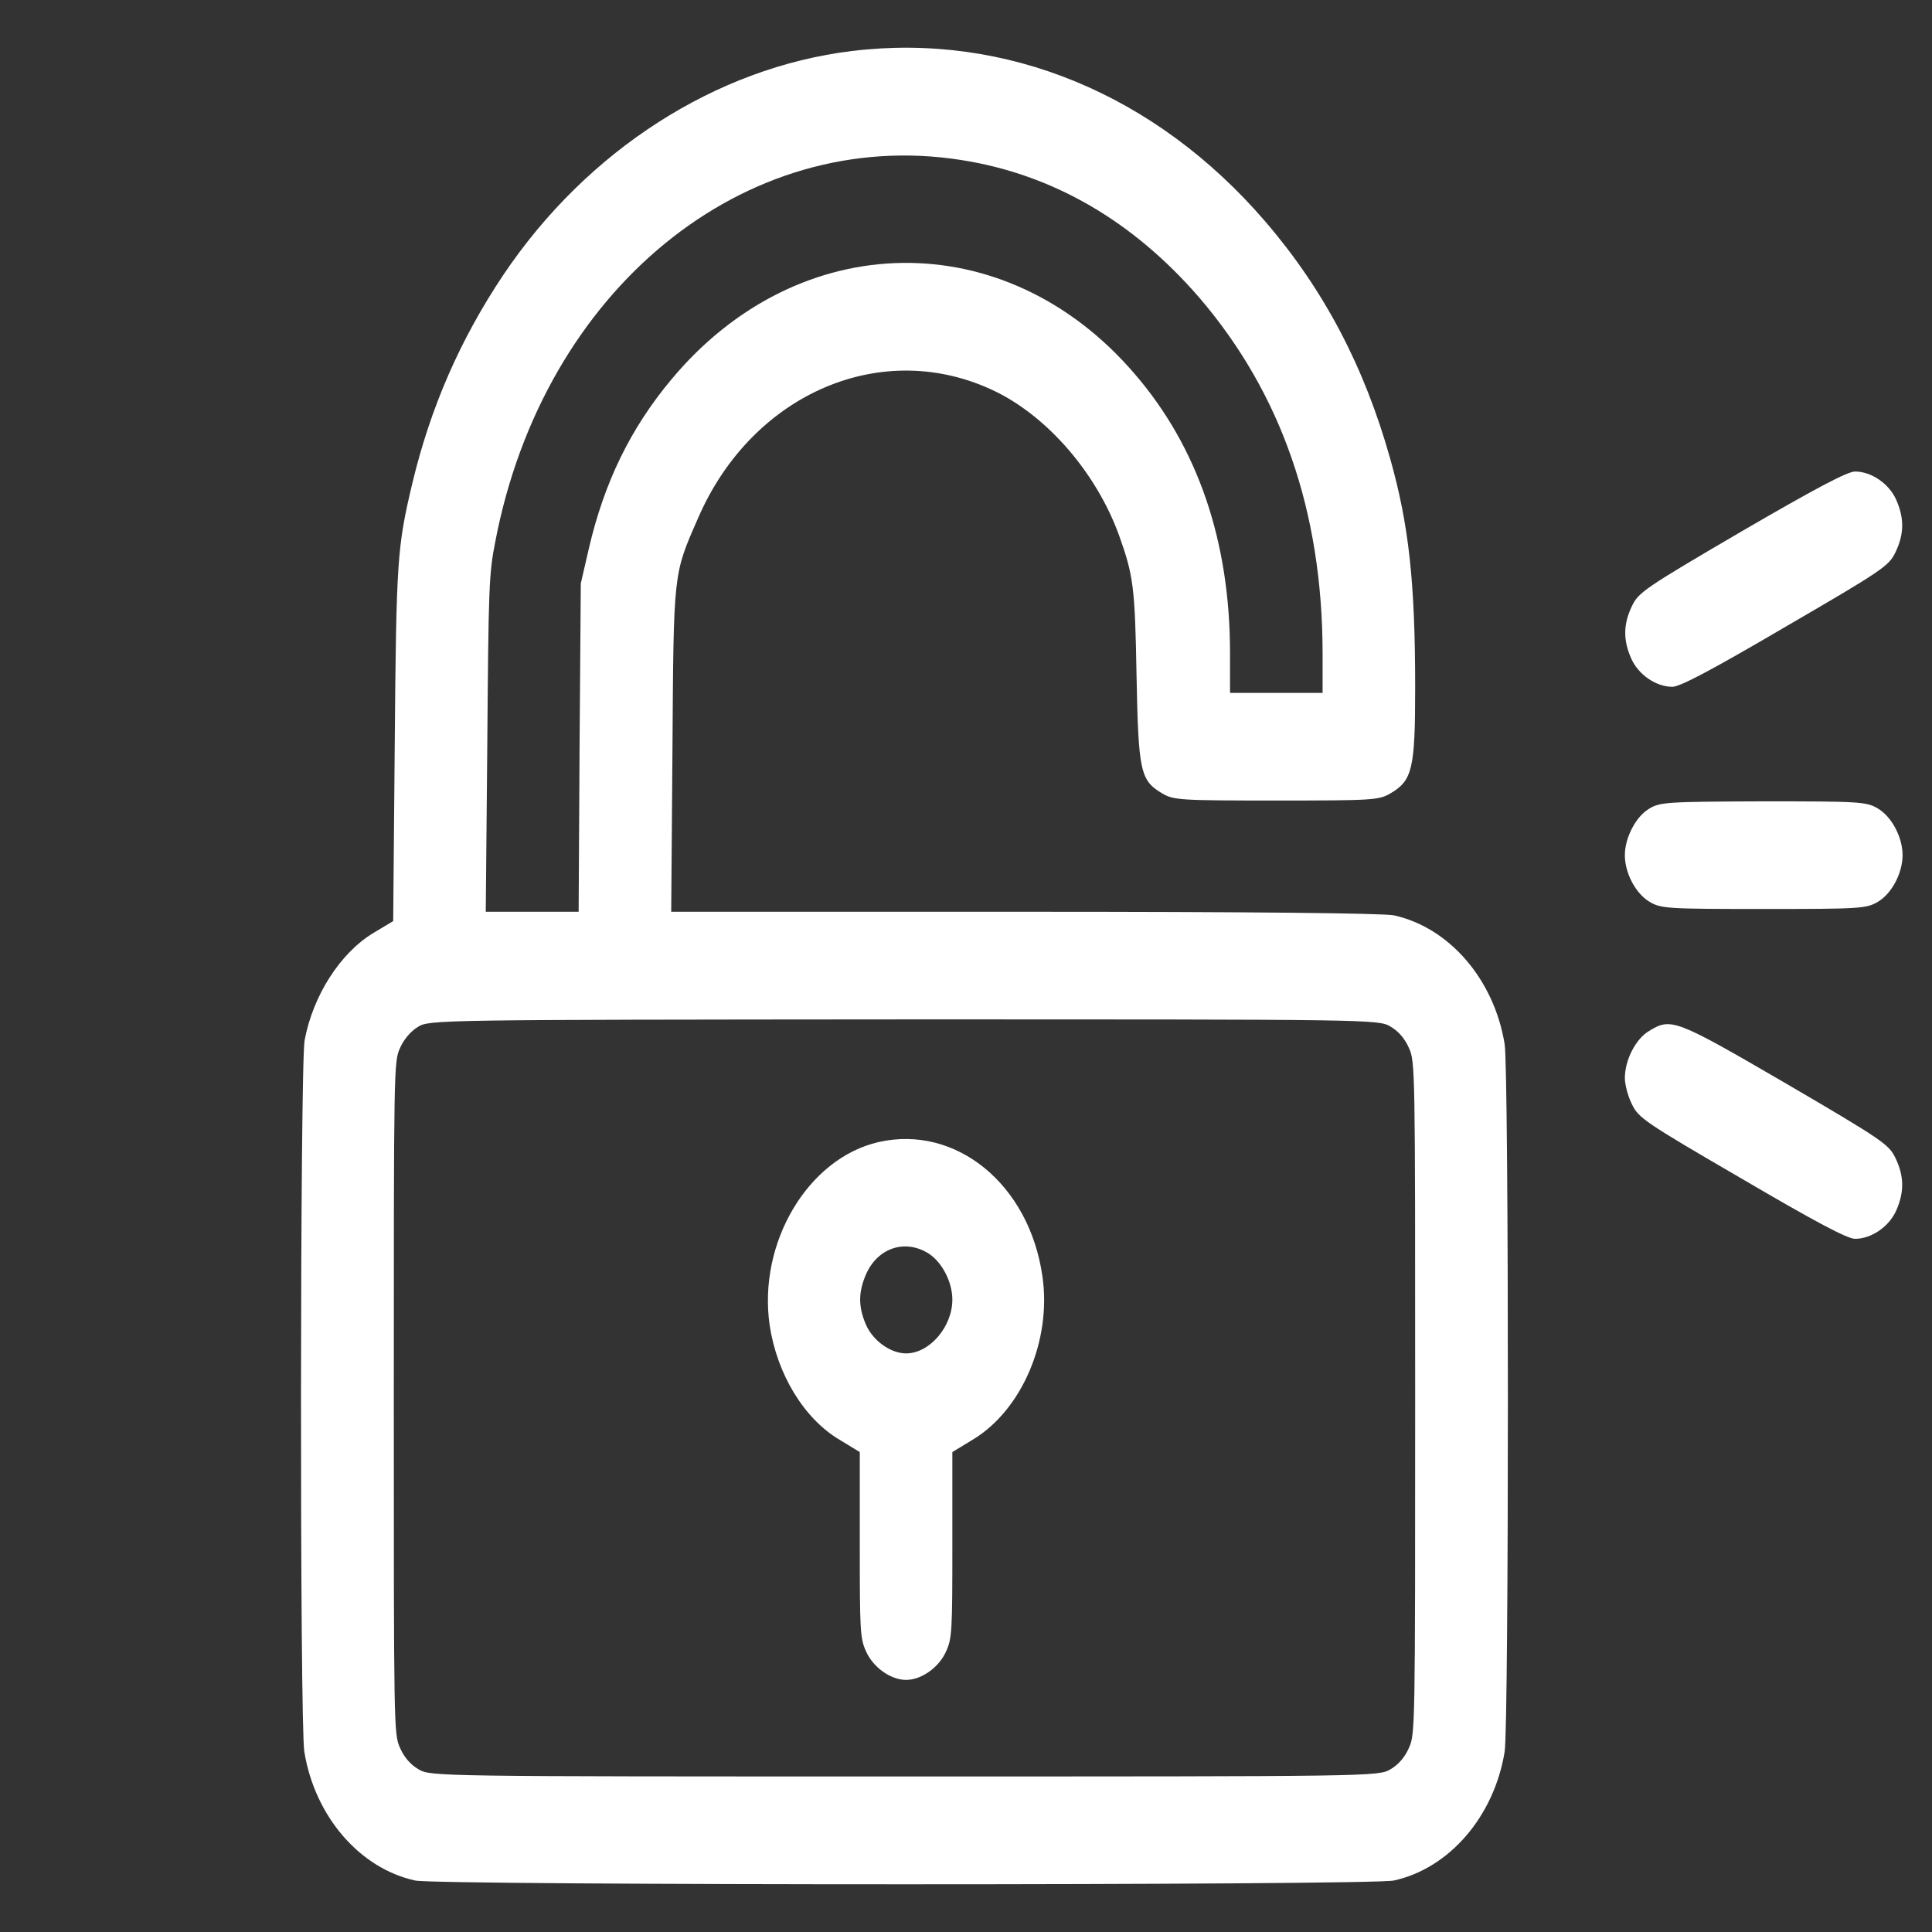
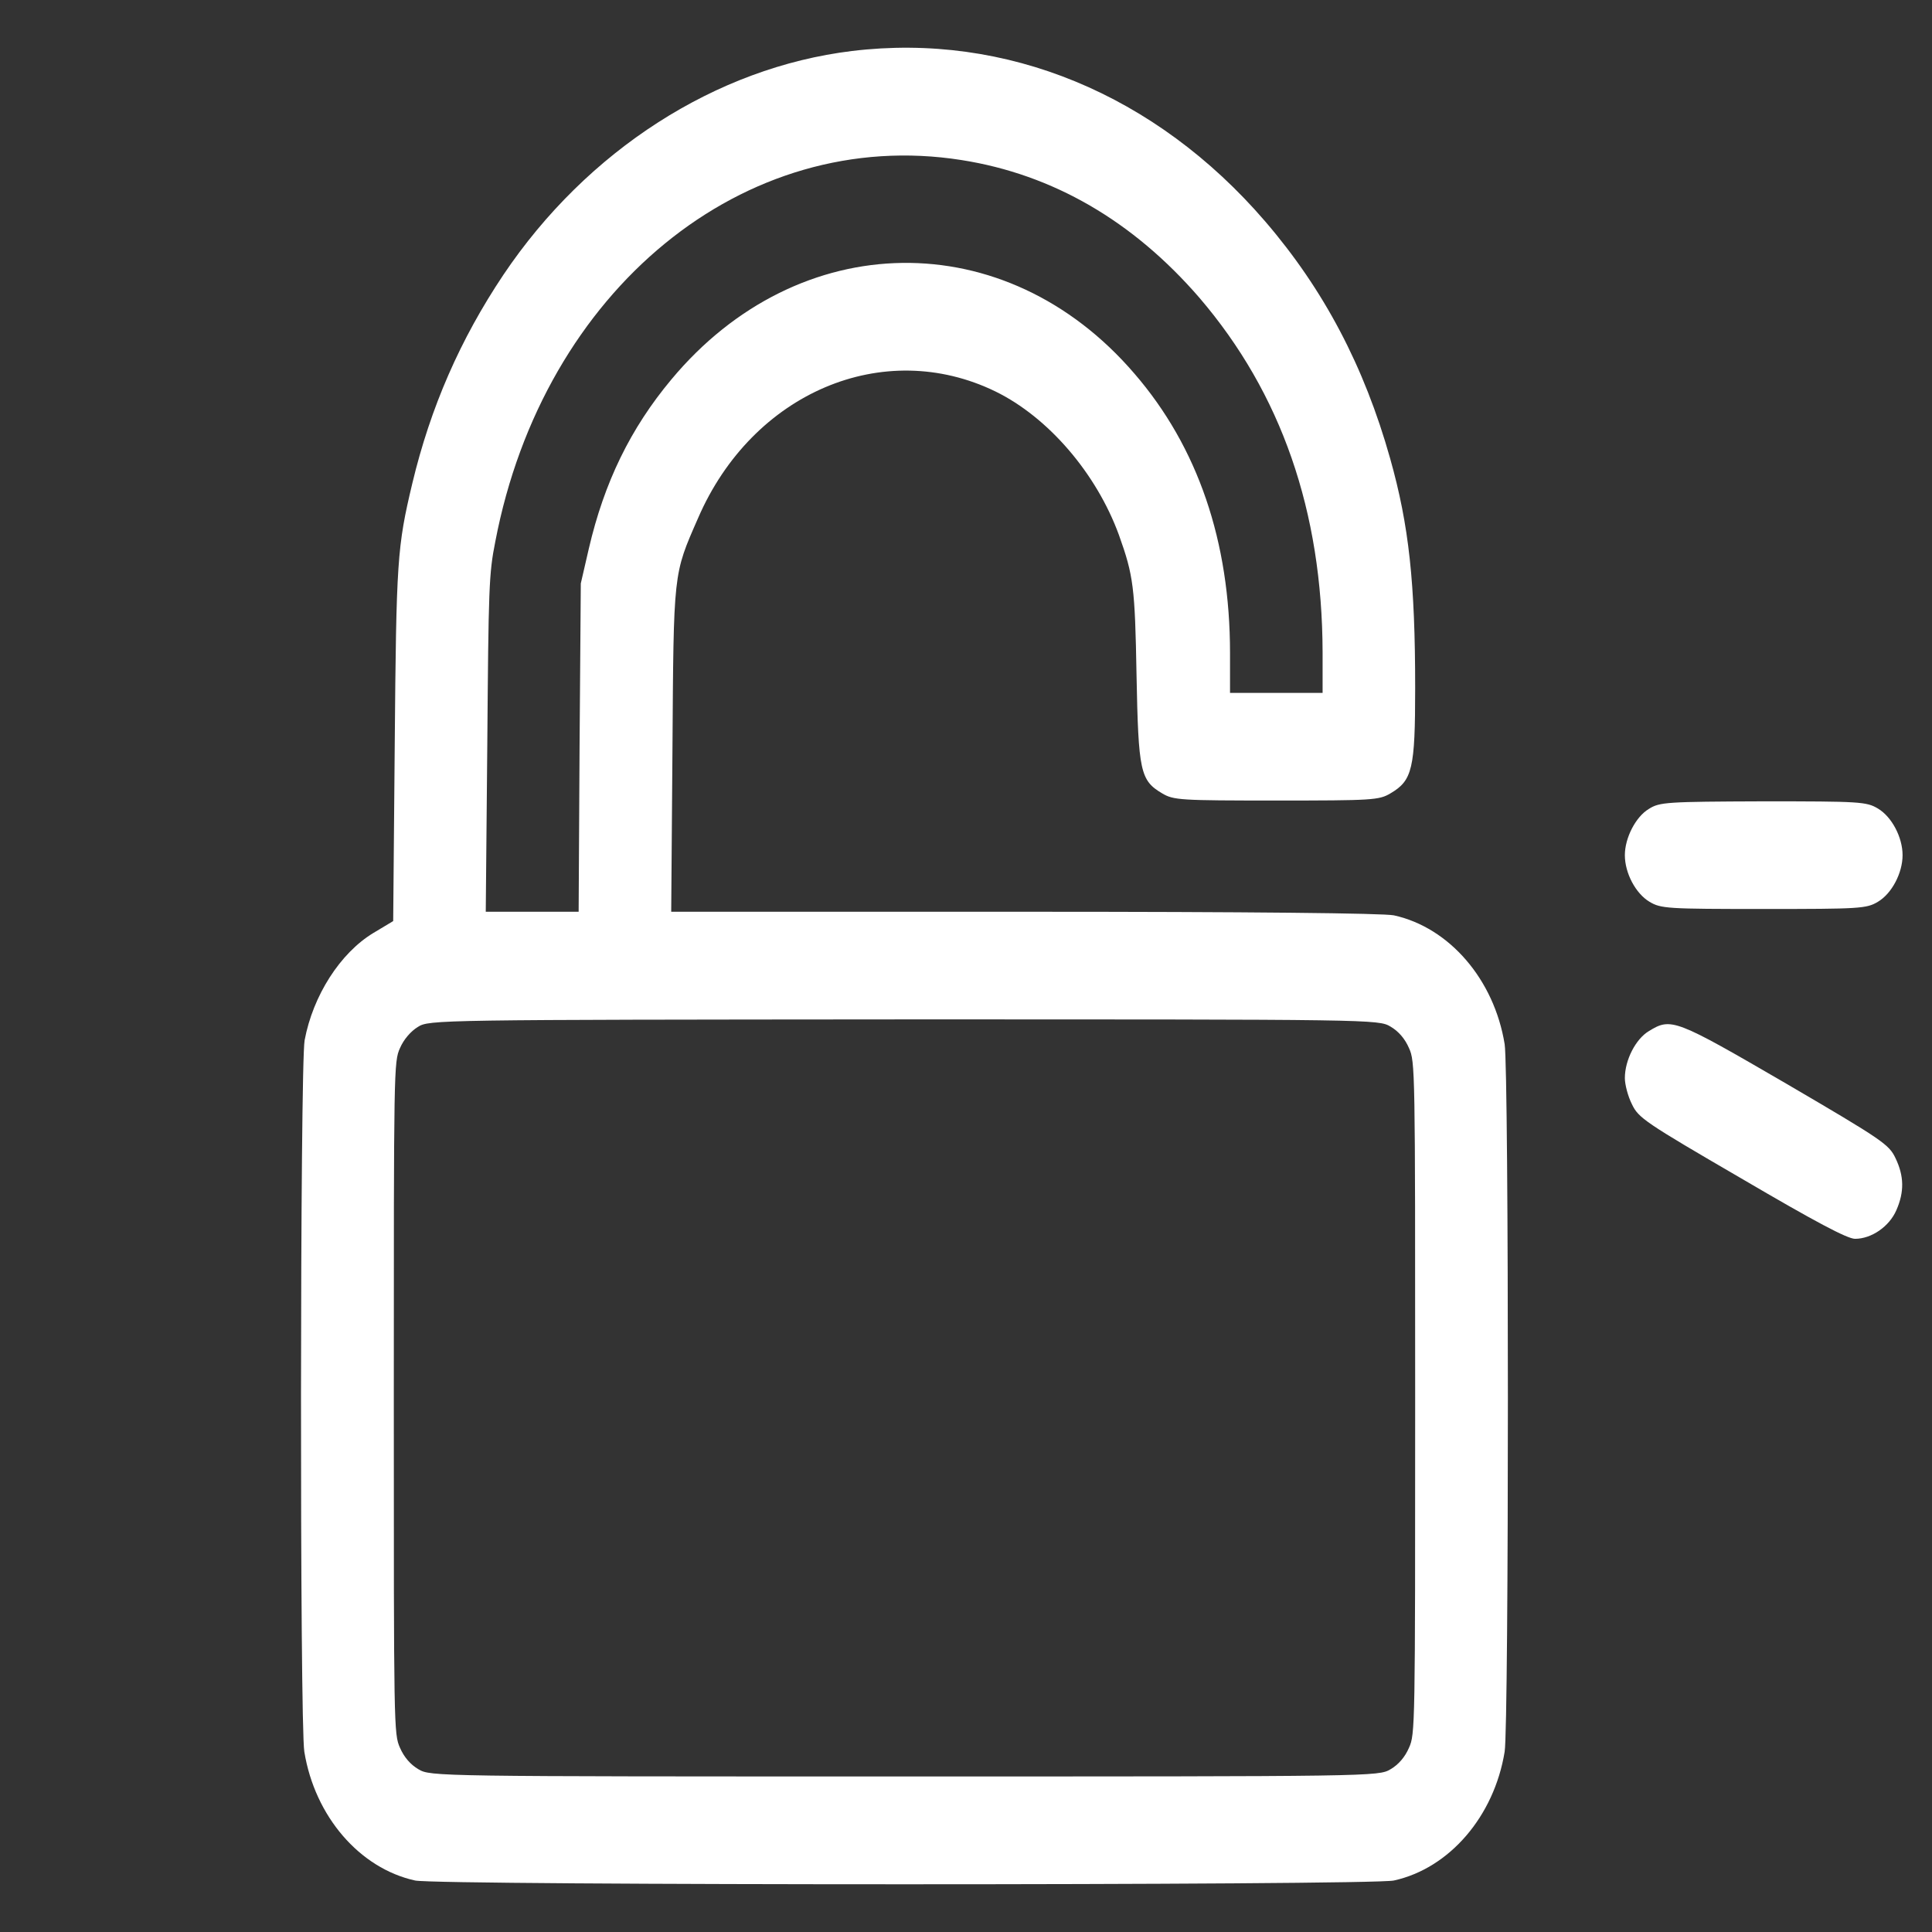
<svg xmlns="http://www.w3.org/2000/svg" version="1.1" width="350" height="350" viewBox="0 0 350 350" xml:space="preserve">
  <rect x="0" y="0" width="350" height="350" fill="#333333" stroke="none" />
  <desc>Created with Fabric.js 5.2.4</desc>
  <defs>
</defs>
-   <rect x="0" y="0" width="100%" height="100%" fill="transparent" />
  <g transform="matrix(1 0 0 1 175 175)" id="1ea45a51-389d-444a-9484-c147cea62b02">
-     <rect style="stroke: none; stroke-width: 1; stroke-dasharray: none; stroke-linecap: butt; stroke-dashoffset: 0; stroke-linejoin: miter; stroke-miterlimit: 4; fill: rgb(255,255,255); fill-rule: nonzero; opacity: 1; visibility: hidden;" vector-effect="non-scaling-stroke" x="-175" y="-175" rx="0" ry="0" width="350" height="350" />
-   </g>
+     </g>
  <g transform="matrix(Infinity NaN NaN Infinity 0 0)" id="908e9fd5-b6aa-4db8-a35a-3333a500e8c6">
</g>
  <g transform="matrix(0.43 0 0 0.5 198.52 175)">
    <g style="" vector-effect="non-scaling-stroke">
      <g transform="matrix(0.13 0 0 -0.13 -80.63 0)">
        <path style="stroke: none; stroke-width: 1; stroke-dasharray: none; stroke-linecap: butt; stroke-dashoffset: 0; stroke-linejoin: miter; stroke-miterlimit: 10; fill: rgb(255,255,255); fill-rule: nonzero; opacity: 1;" vector-effect="non-scaling-stroke" transform=" translate(-1954.87, -2558.81)" d="M 1785 5109 C 1344 5063 926 4832 655 4485 C 515 4305 419 4116 360 3904 C 311 3727 308 3691 303 3175 L 298 2684 L 234 2651 C 126 2595 38 2476 11 2352 C -4 2282 -5 447 10 369 C 44 189 189 44 369 10 C 443 -4 3467 -4 3541 10 C 3721 44 3866 189 3900 369 C 3914 442 3914 2268 3900 2341 C 3866 2521 3721 2666 3541 2700 C 3506 2706 3079 2710 2343 2710 L 1199 2710 L 1203 3158 C 1207 3661 1205 3648 1286 3807 C 1462 4157 1887 4312 2250 4160 C 2421 4088 2577 3932 2650 3760 C 2697 3647 2702 3615 2707 3370 C 2713 3101 2719 3076 2790 3040 C 2827 3021 2848 3020 3160 3020 C 3472 3020 3493 3021 3530 3040 C 3601 3076 3610 3108 3610 3334 C 3610 3627 3590 3787 3529 3973 C 3445 4230 3314 4444 3124 4634 C 2769 4989 2284 5161 1785 5109 z M 2140 4805 C 2436 4765 2696 4635 2911 4421 C 3176 4155 3309 3826 3310 3433 L 3310 3320 L 3160 3320 L 3010 3320 L 3010 3431 C 3010 3742 2906 4005 2700 4210 C 2283 4628 1612 4620 1199 4193 C 1067 4057 982 3907 932 3722 L 906 3625 L 902 3168 L 899 2710 L 749 2710 L 598 2710 L 603 3178 C 607 3612 608 3652 629 3742 C 785 4443 1435 4901 2140 4805 z M 3530 2390 C 3556 2377 3577 2356 3590 2330 C 3610 2292 3610 2273 3610 1355 C 3610 437 3610 418 3590 380 C 3577 354 3556 333 3530 320 C 3491 300 3474 300 1955 300 C 436 300 419 300 380 320 C 354 333 333 354 320 380 C 300 418 300 437 300 1355 C 300 2273 300 2292 320 2330 C 332 2354 355 2377 378 2389 C 414 2409 441 2409 1953 2410 C 3475 2410 3491 2410 3530 2390 z" stroke-linecap="round" />
      </g>
      <g transform="matrix(0.13 0 0 -0.13 -79.97 160.67)">
-         <path style="stroke: none; stroke-width: 1; stroke-dasharray: none; stroke-linecap: butt; stroke-dashoffset: 0; stroke-linejoin: miter; stroke-miterlimit: 10; fill: rgb(255,255,255); fill-rule: nonzero; opacity: 1;" vector-effect="non-scaling-stroke" transform=" translate(-1959.82, -1353.77)" d="M 1871 2099 C 1642 2054 1479 1818 1518 1588 C 1542 1452 1629 1328 1745 1269 L 1810 1235 L 1810 977 C 1810 738 1811 716 1830 680 C 1853 635 1910 600 1960 600 C 2010 600 2067 635 2090 680 C 2109 716 2110 738 2110 977 L 2110 1235 L 2175 1269 C 2335 1351 2432 1546 2402 1724 C 2360 1981 2122 2148 1871 2099 z M 2030 1790 C 2075 1767 2110 1710 2110 1660 C 2110 1584 2036 1510 1960 1510 C 1910 1510 1853 1545 1830 1590 C 1805 1640 1805 1680 1830 1730 C 1867 1803 1954 1829 2030 1790 z" stroke-linecap="round" />
-       </g>
+         </g>
      <g transform="matrix(0.13 0 0 -0.13 281.38 -140.16)">
-         <path style="stroke: none; stroke-width: 1; stroke-dasharray: none; stroke-linecap: butt; stroke-dashoffset: 0; stroke-linejoin: miter; stroke-miterlimit: 10; fill: rgb(255,255,255); fill-rule: nonzero; opacity: 1;" vector-effect="non-scaling-stroke" transform=" translate(-4670, -3610)" d="M 4598 3743 C 4284 3585 4264 3573 4243 3535 C 4215 3485 4214 3441 4240 3390 C 4263 3344 4321 3310 4374 3310 C 4399 3310 4502 3357 4742 3478 C 5056 3635 5076 3647 5097 3685 C 5125 3735 5126 3779 5100 3830 C 5077 3876 5019 3910 4966 3910 C 4941 3910 4838 3863 4598 3743 z" stroke-linecap="round" />
-       </g>
+         </g>
      <g transform="matrix(0.13 0 0 -0.13 281.38 -40.16)">
        <path style="stroke: none; stroke-width: 1; stroke-dasharray: none; stroke-linecap: butt; stroke-dashoffset: 0; stroke-linejoin: miter; stroke-miterlimit: 10; fill: rgb(255,255,255); fill-rule: nonzero; opacity: 1;" vector-effect="non-scaling-stroke" transform=" translate(-4670, -2860)" d="M 4298 2989 C 4255 2967 4220 2908 4220 2860 C 4220 2810 4255 2753 4300 2730 C 4337 2711 4358 2710 4670 2710 C 4982 2710 5003 2711 5040 2730 C 5085 2753 5120 2810 5120 2860 C 5120 2910 5085 2967 5040 2990 C 5003 3009 4982 3010 4668 3010 C 4356 3009 4333 3008 4298 2989 z" stroke-linecap="round" />
      </g>
      <g transform="matrix(0.13 0 0 -0.13 281.3 59.96)">
        <path style="stroke: none; stroke-width: 1; stroke-dasharray: none; stroke-linecap: butt; stroke-dashoffset: 0; stroke-linejoin: miter; stroke-miterlimit: 10; fill: rgb(255,255,255); fill-rule: nonzero; opacity: 1;" vector-effect="non-scaling-stroke" transform=" translate(-4669.39, -2109.12)" d="M 4298 2389 C 4255 2367 4220 2308 4220 2258 C 4220 2240 4230 2207 4243 2185 C 4264 2147 4284 2135 4598 1978 C 4838 1857 4941 1810 4966 1810 C 5019 1810 5077 1844 5100 1890 C 5126 1941 5125 1985 5097 2035 C 5076 2073 5056 2085 4742 2243 C 4382 2423 4370 2427 4298 2389 z" stroke-linecap="round" />
      </g>
    </g>
  </g>
</svg>